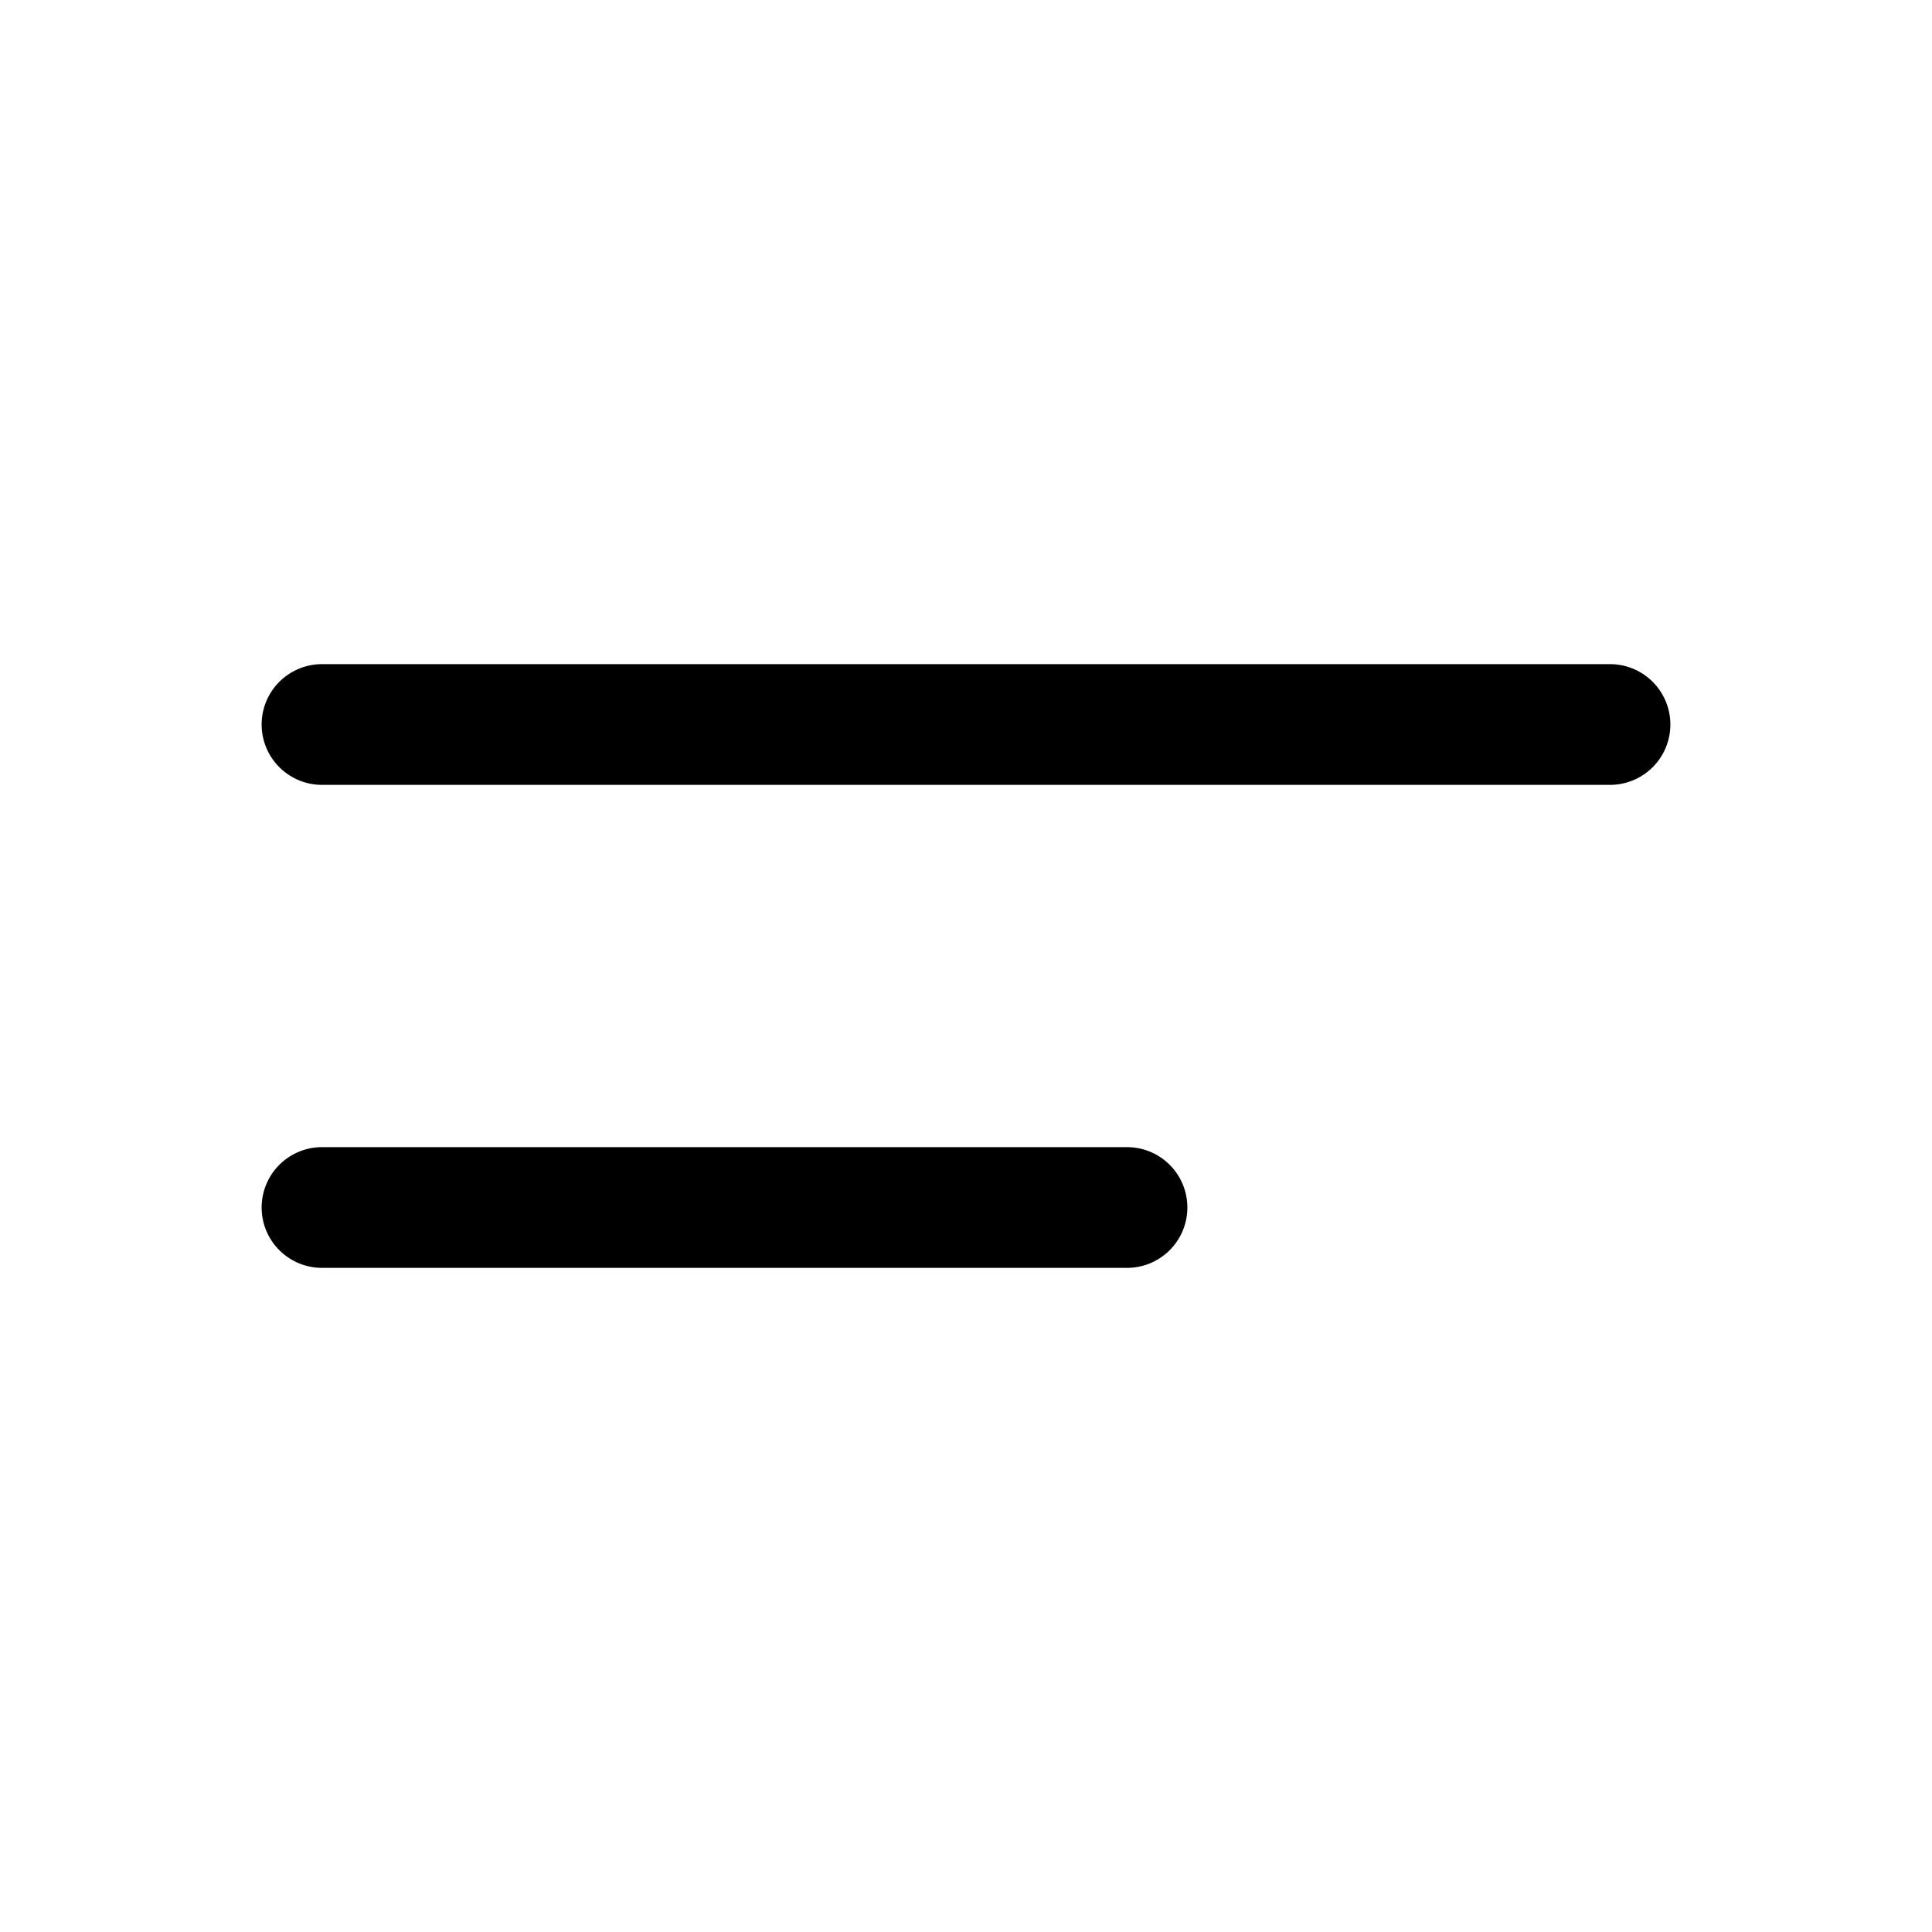
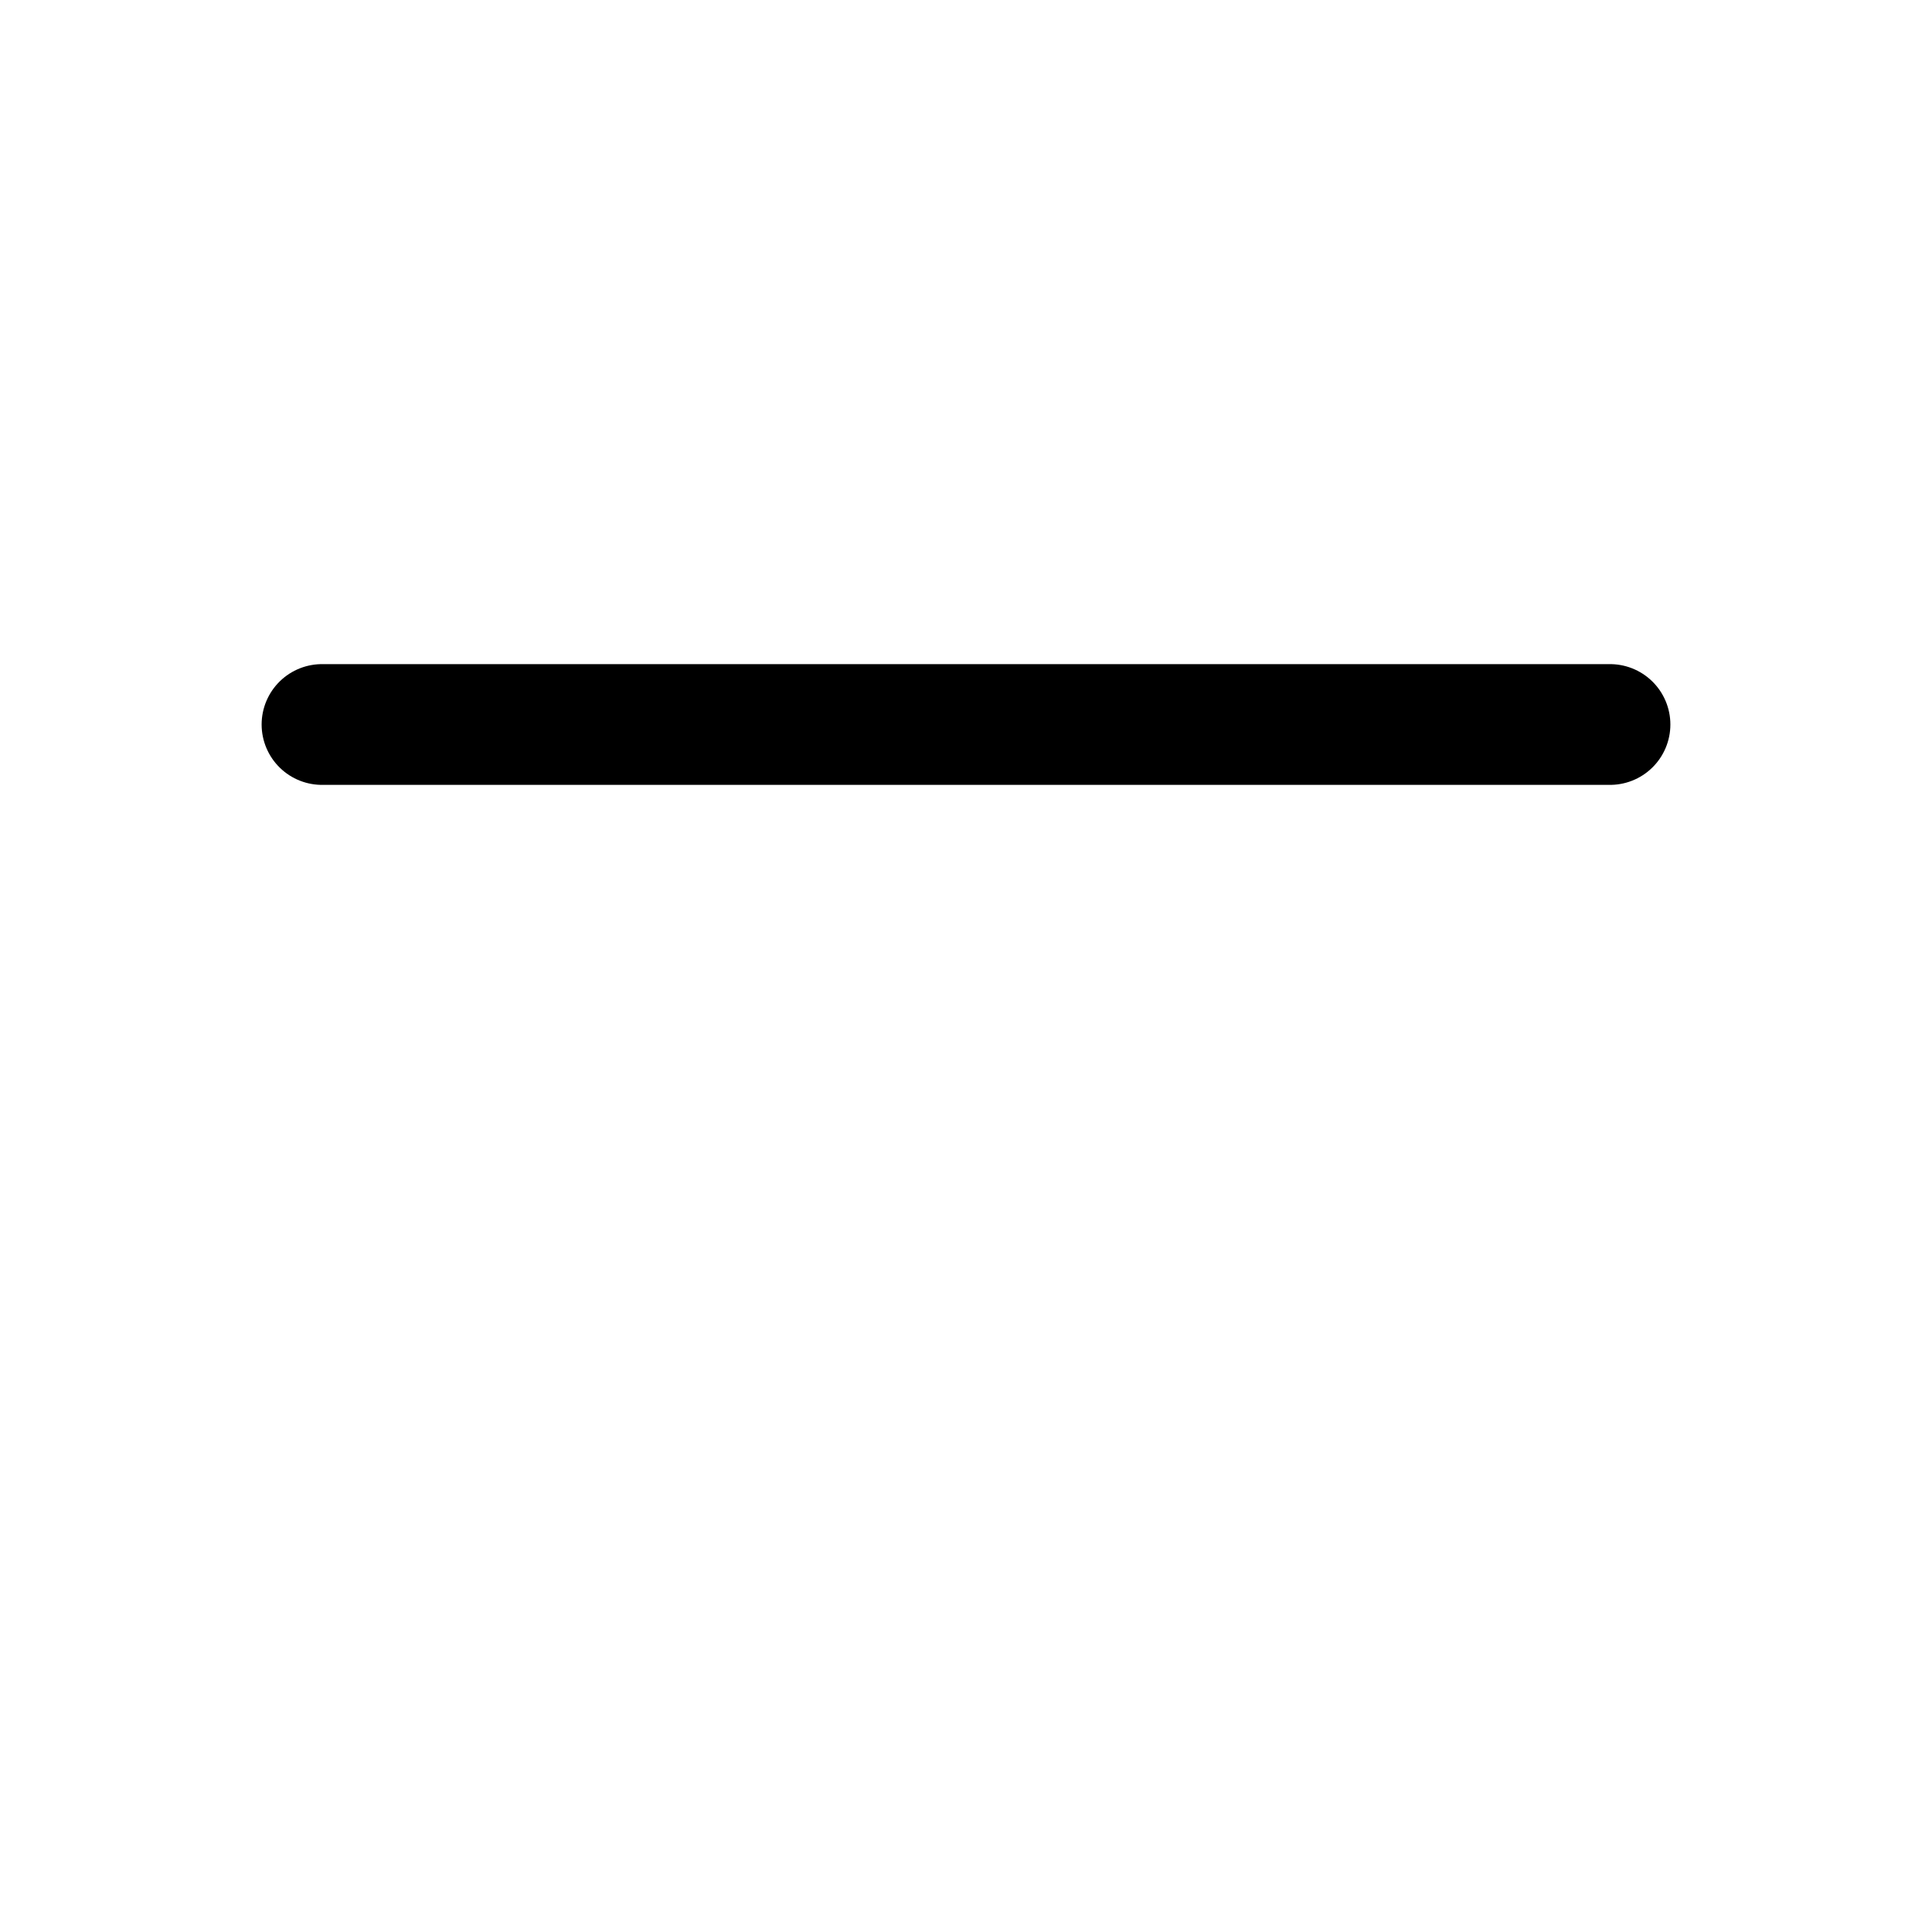
<svg xmlns="http://www.w3.org/2000/svg" viewBox="0 0 24 24" width="24" height="24" color="#000000" fill="none">
  <path d="M4 9L20 9" stroke="currentColor" stroke-width="1.5" stroke-linecap="round" stroke-linejoin="round" />
-   <path d="M4 15L14 15" stroke="currentColor" stroke-width="1.5" stroke-linecap="round" stroke-linejoin="round" />
</svg>